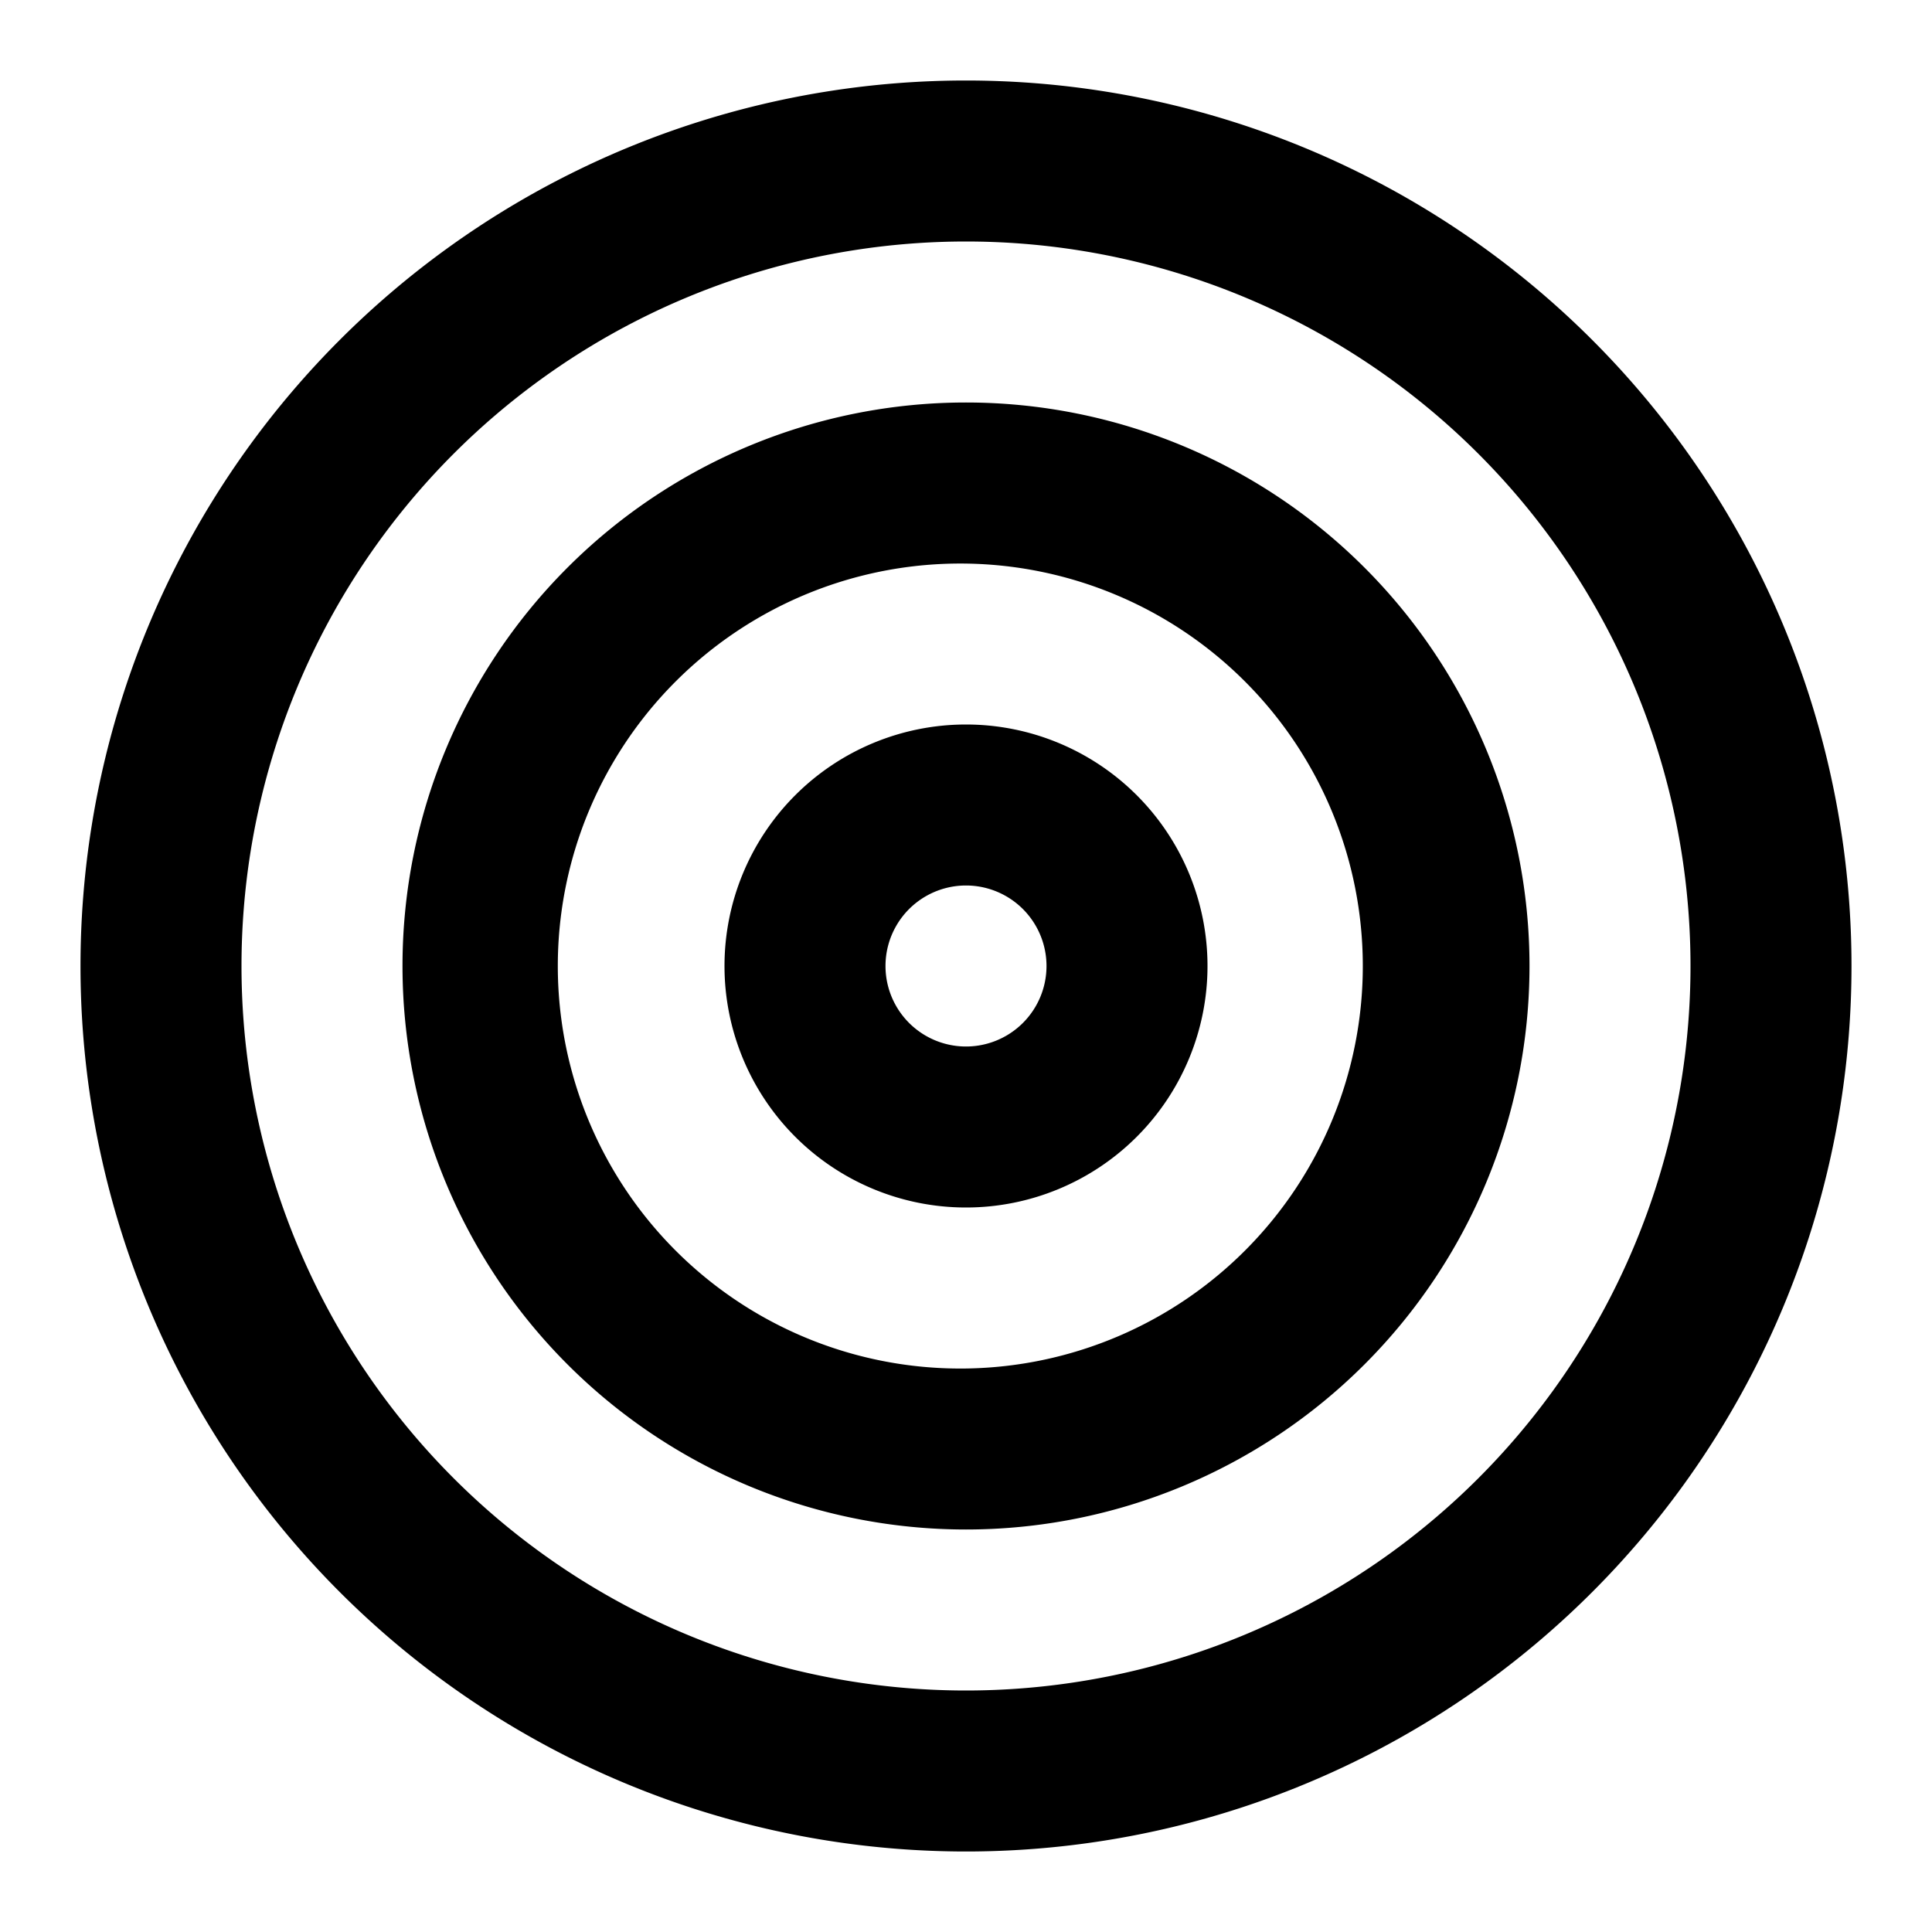
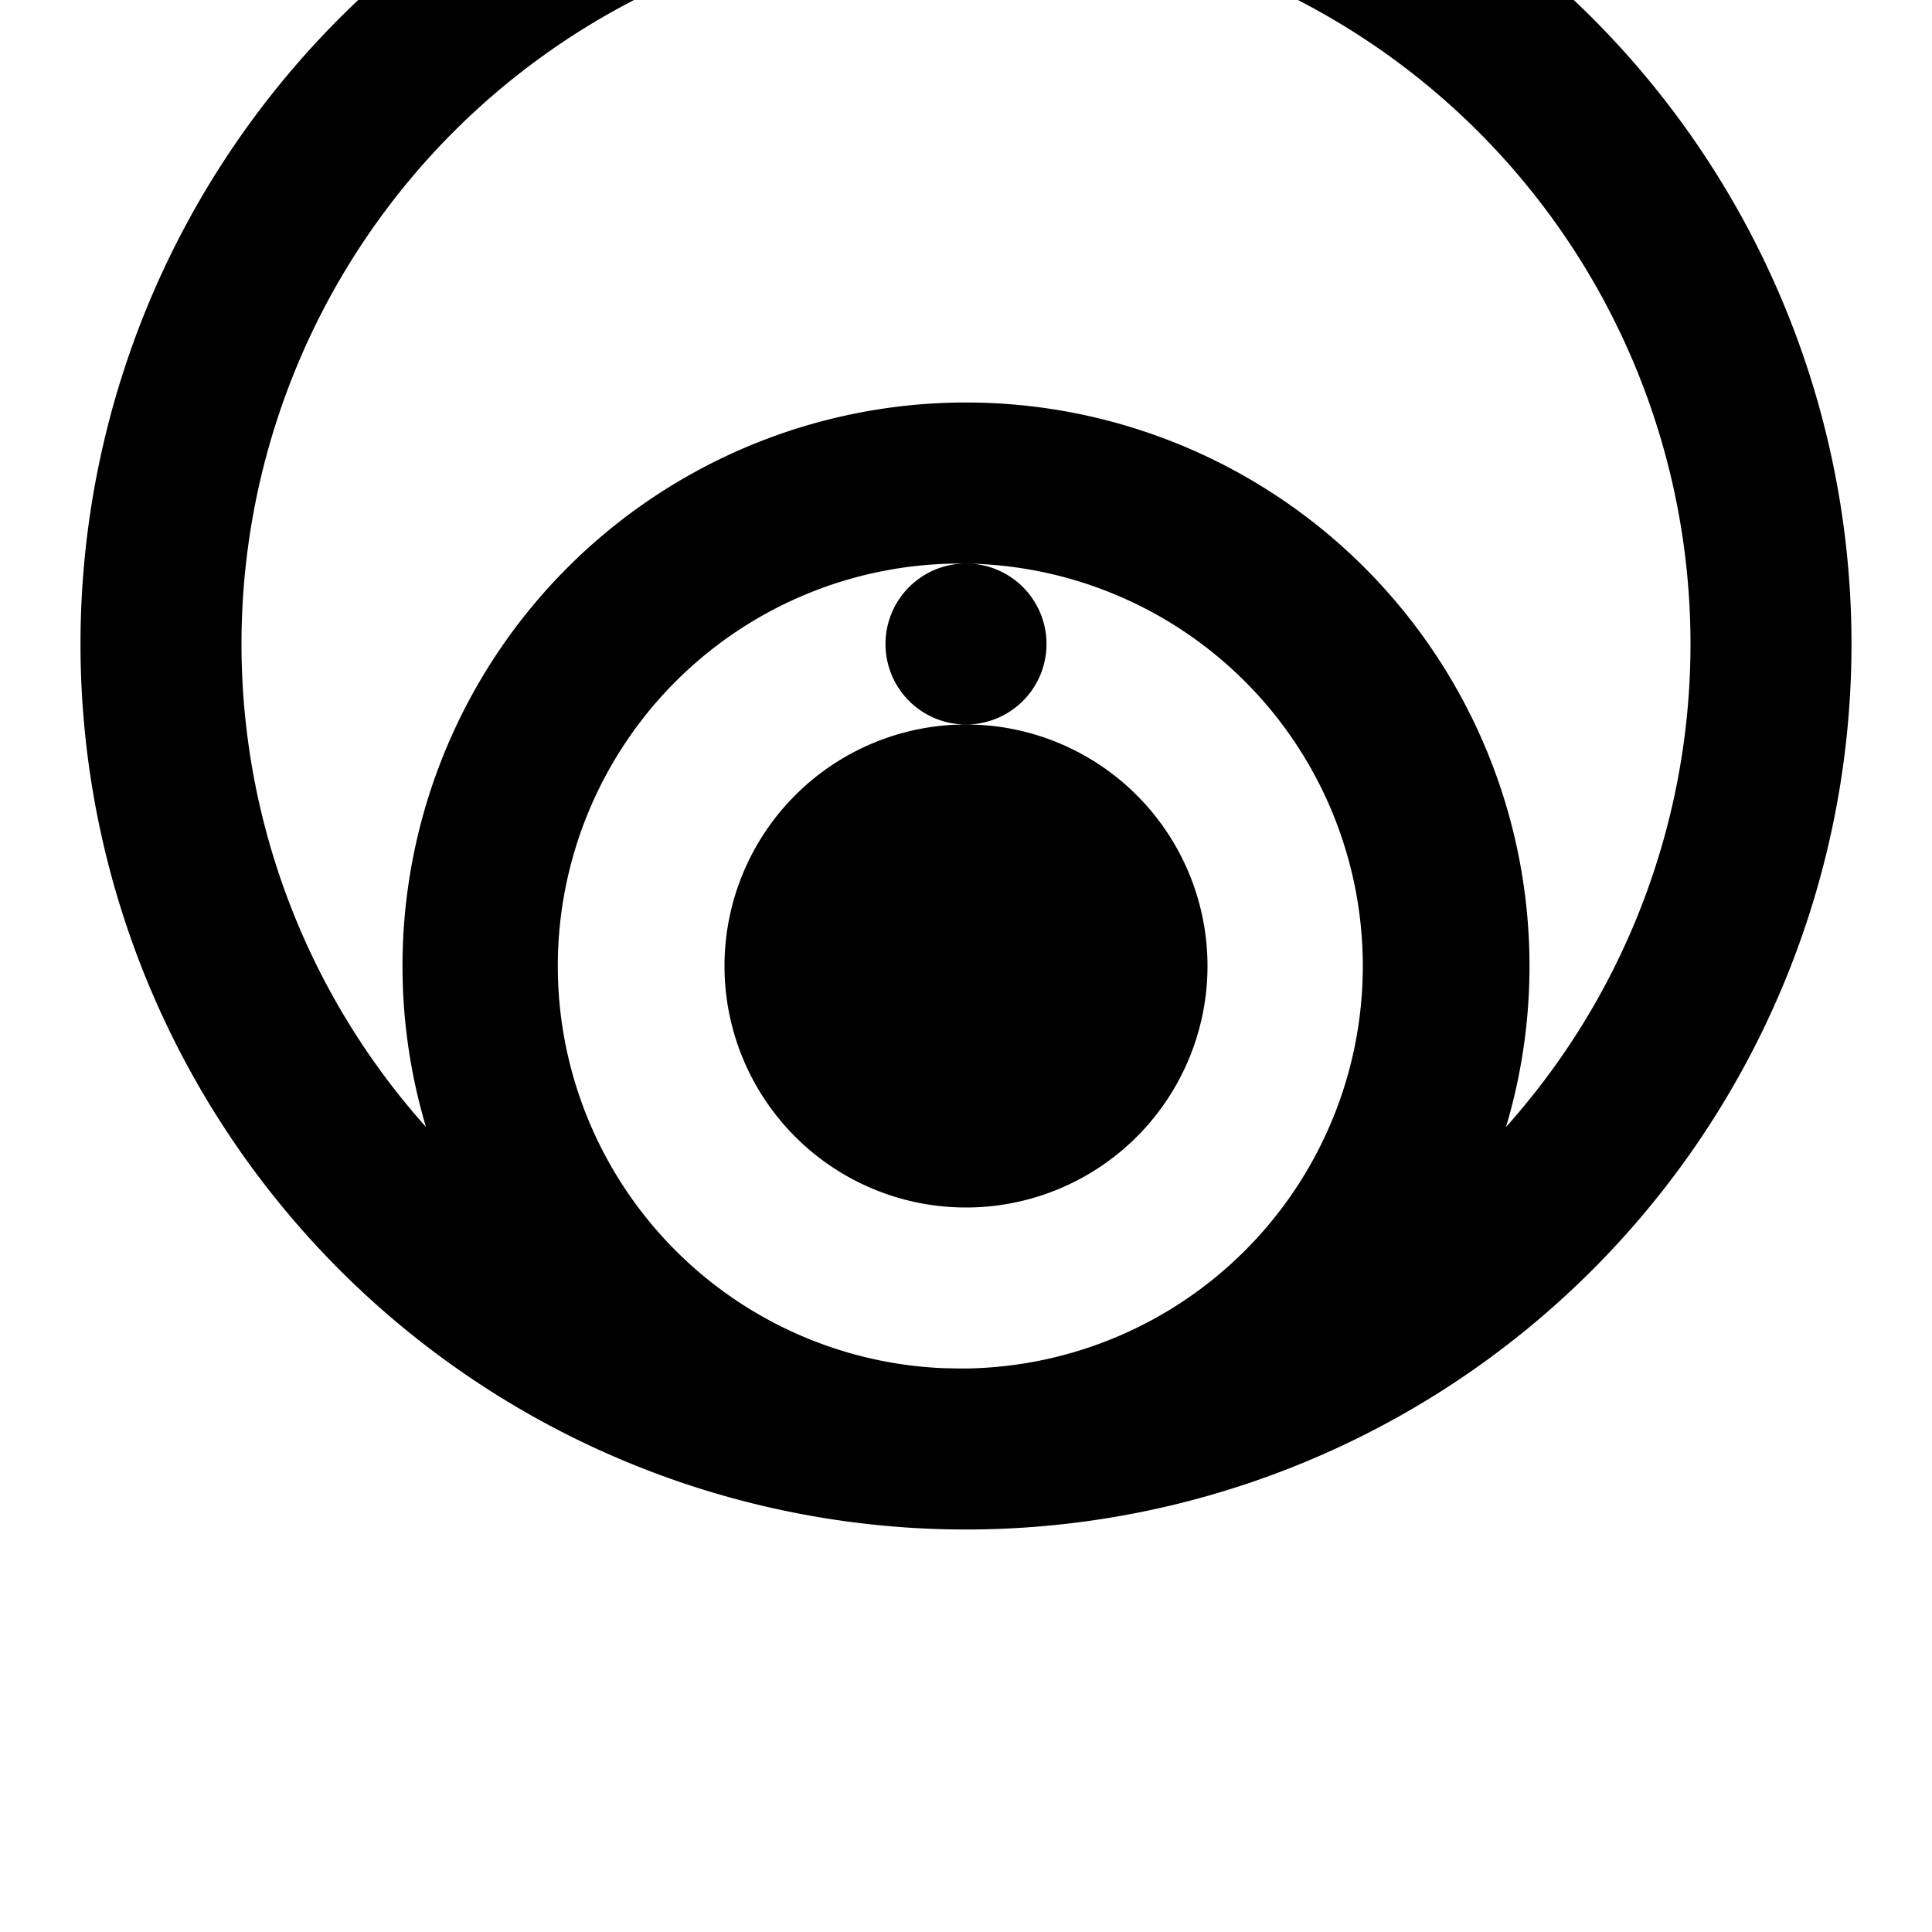
<svg xmlns="http://www.w3.org/2000/svg" width="24" height="24" fill="currentColor" class="mi-solid mi-bullseye" viewBox="0 0 24 24">
-   <path d="M12 5a7 7 0 1 0 0 14 7 7 0 0 0 0-14m0 12a5 5 0 1 1 0-9.999A5 5 0 0 1 12 17m0-8a3 3 0 1 0 0 6 3 3 0 0 0 0-6m0 4a1 1 0 1 1 0-2 1 1 0 0 1 0 2m0-12a11 11 0 1 0 0 22 11 11 0 0 0 0-22m0 20a9 9 0 1 1 0-18 9 9 0 0 1 0 18" />
+   <path d="M12 5a7 7 0 1 0 0 14 7 7 0 0 0 0-14m0 12a5 5 0 1 1 0-9.999A5 5 0 0 1 12 17m0-8a3 3 0 1 0 0 6 3 3 0 0 0 0-6a1 1 0 1 1 0-2 1 1 0 0 1 0 2m0-12a11 11 0 1 0 0 22 11 11 0 0 0 0-22m0 20a9 9 0 1 1 0-18 9 9 0 0 1 0 18" />
</svg>